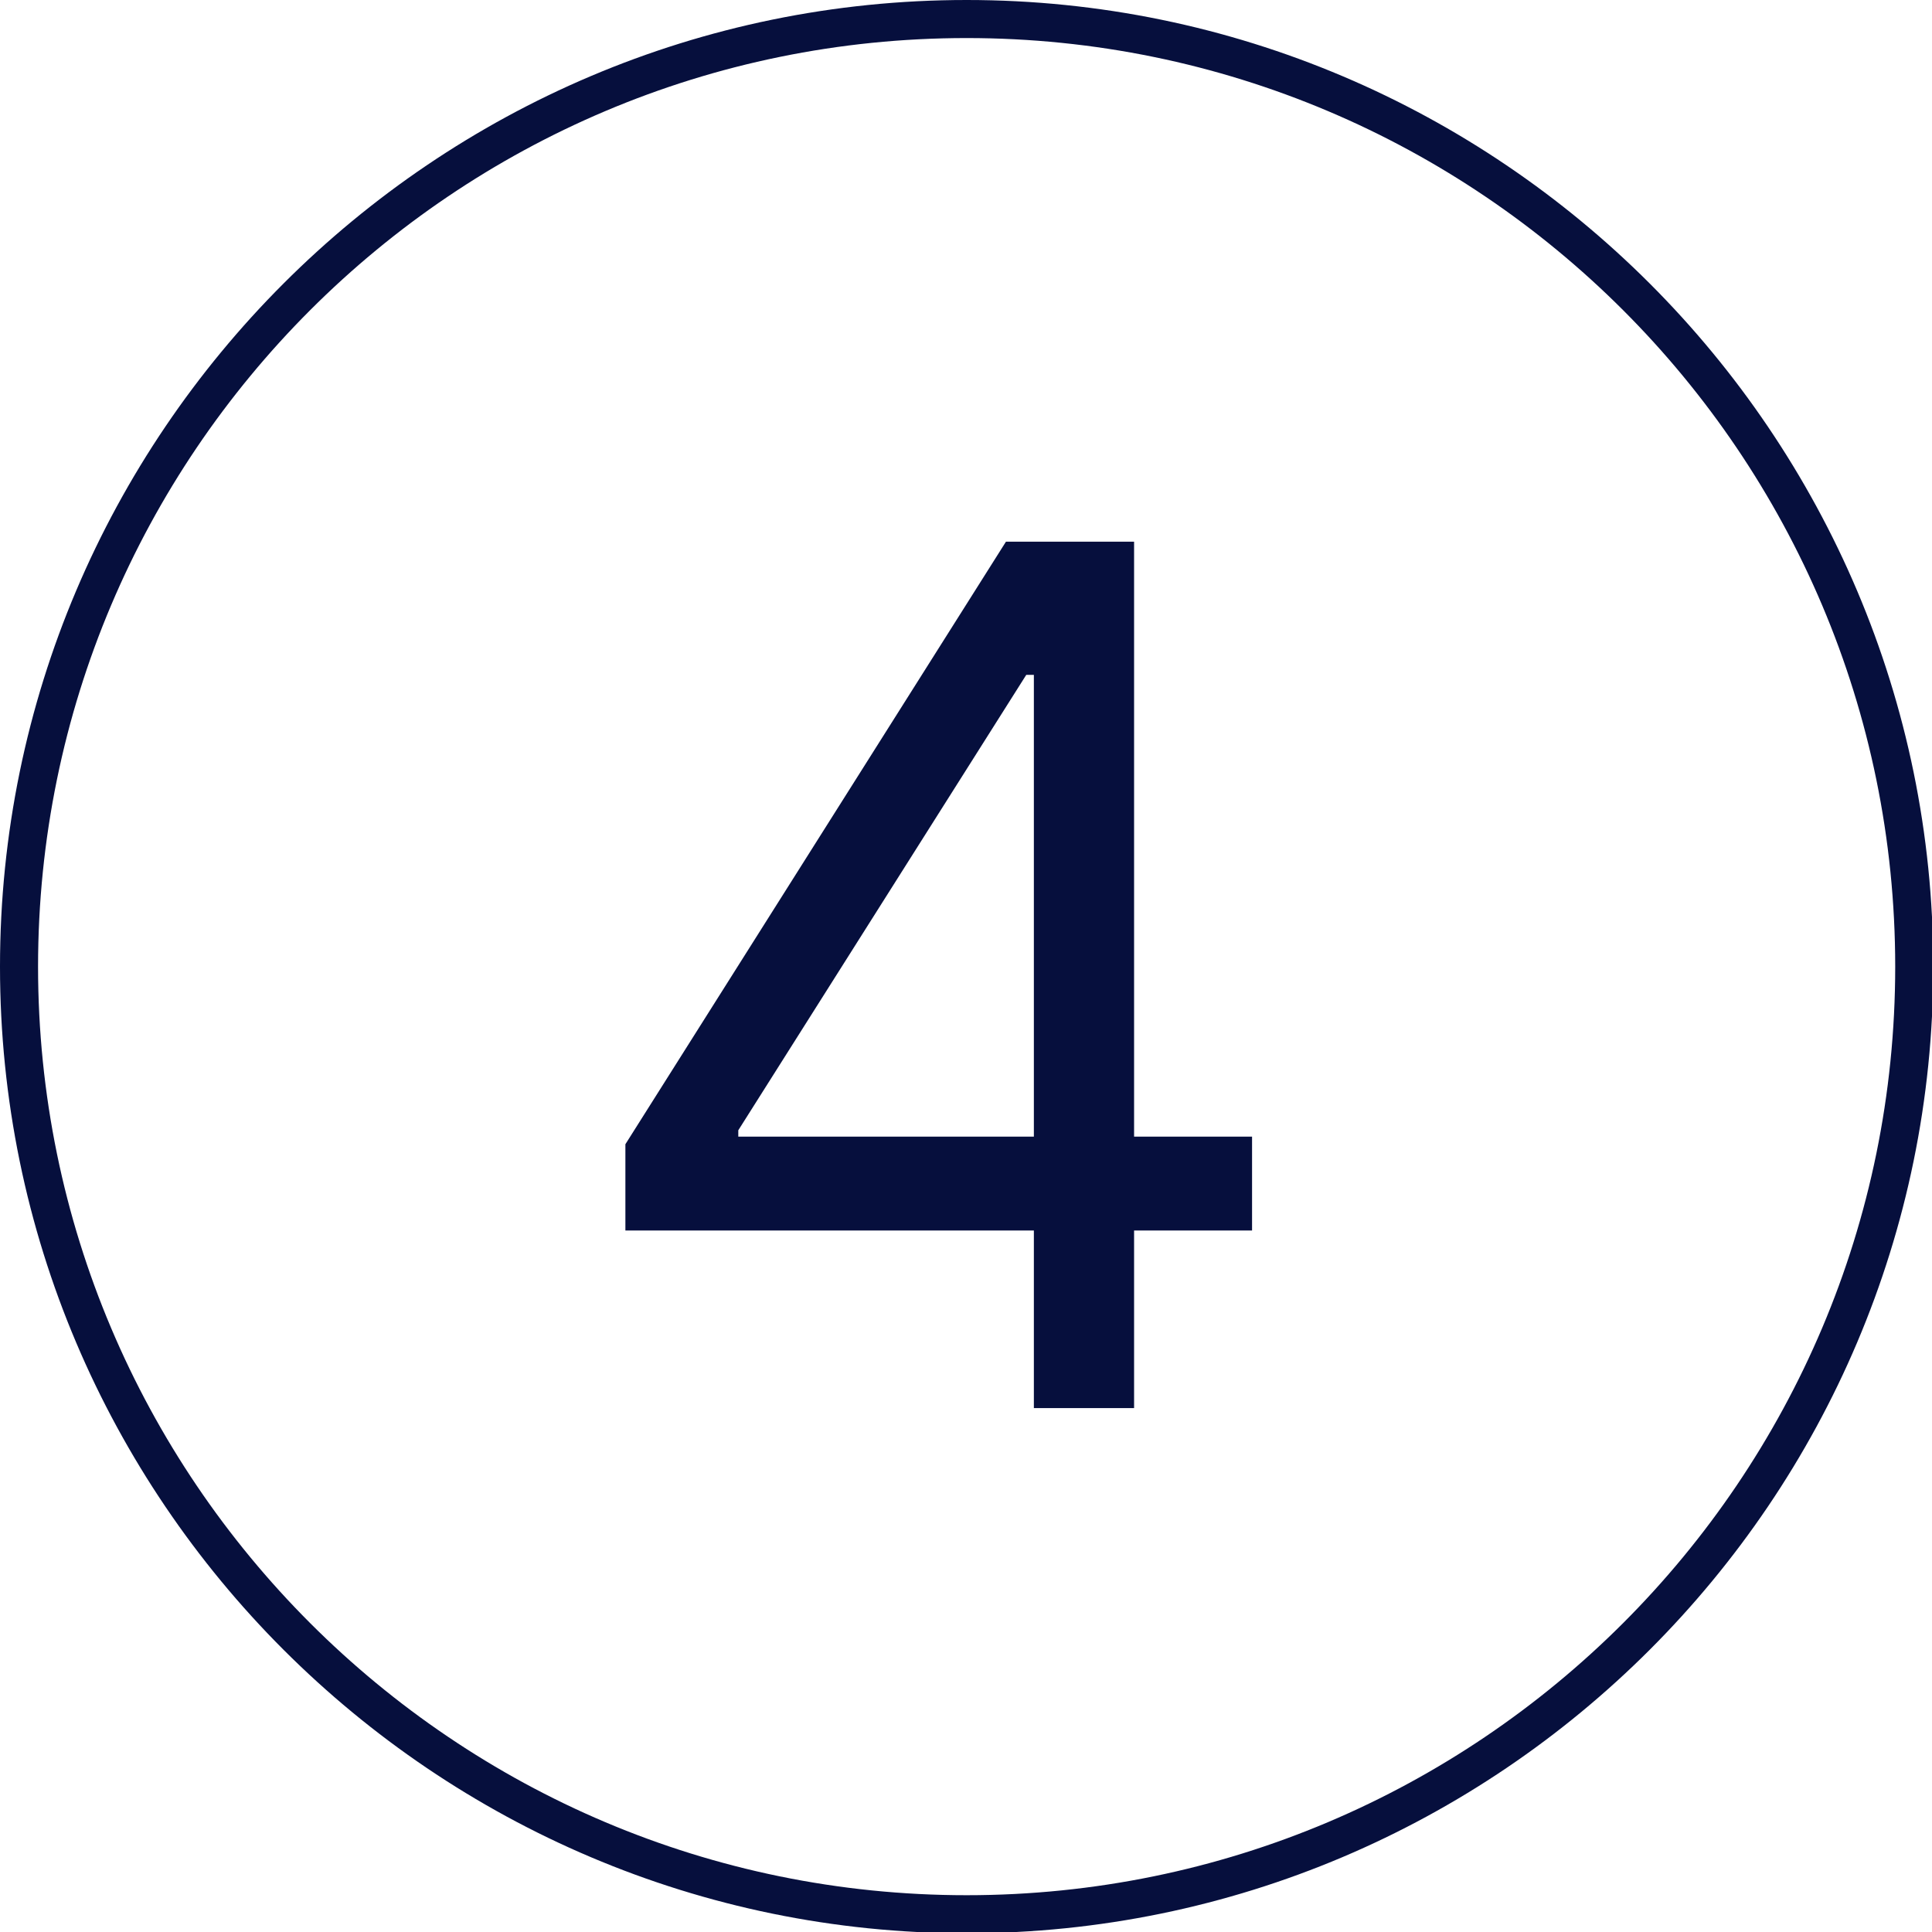
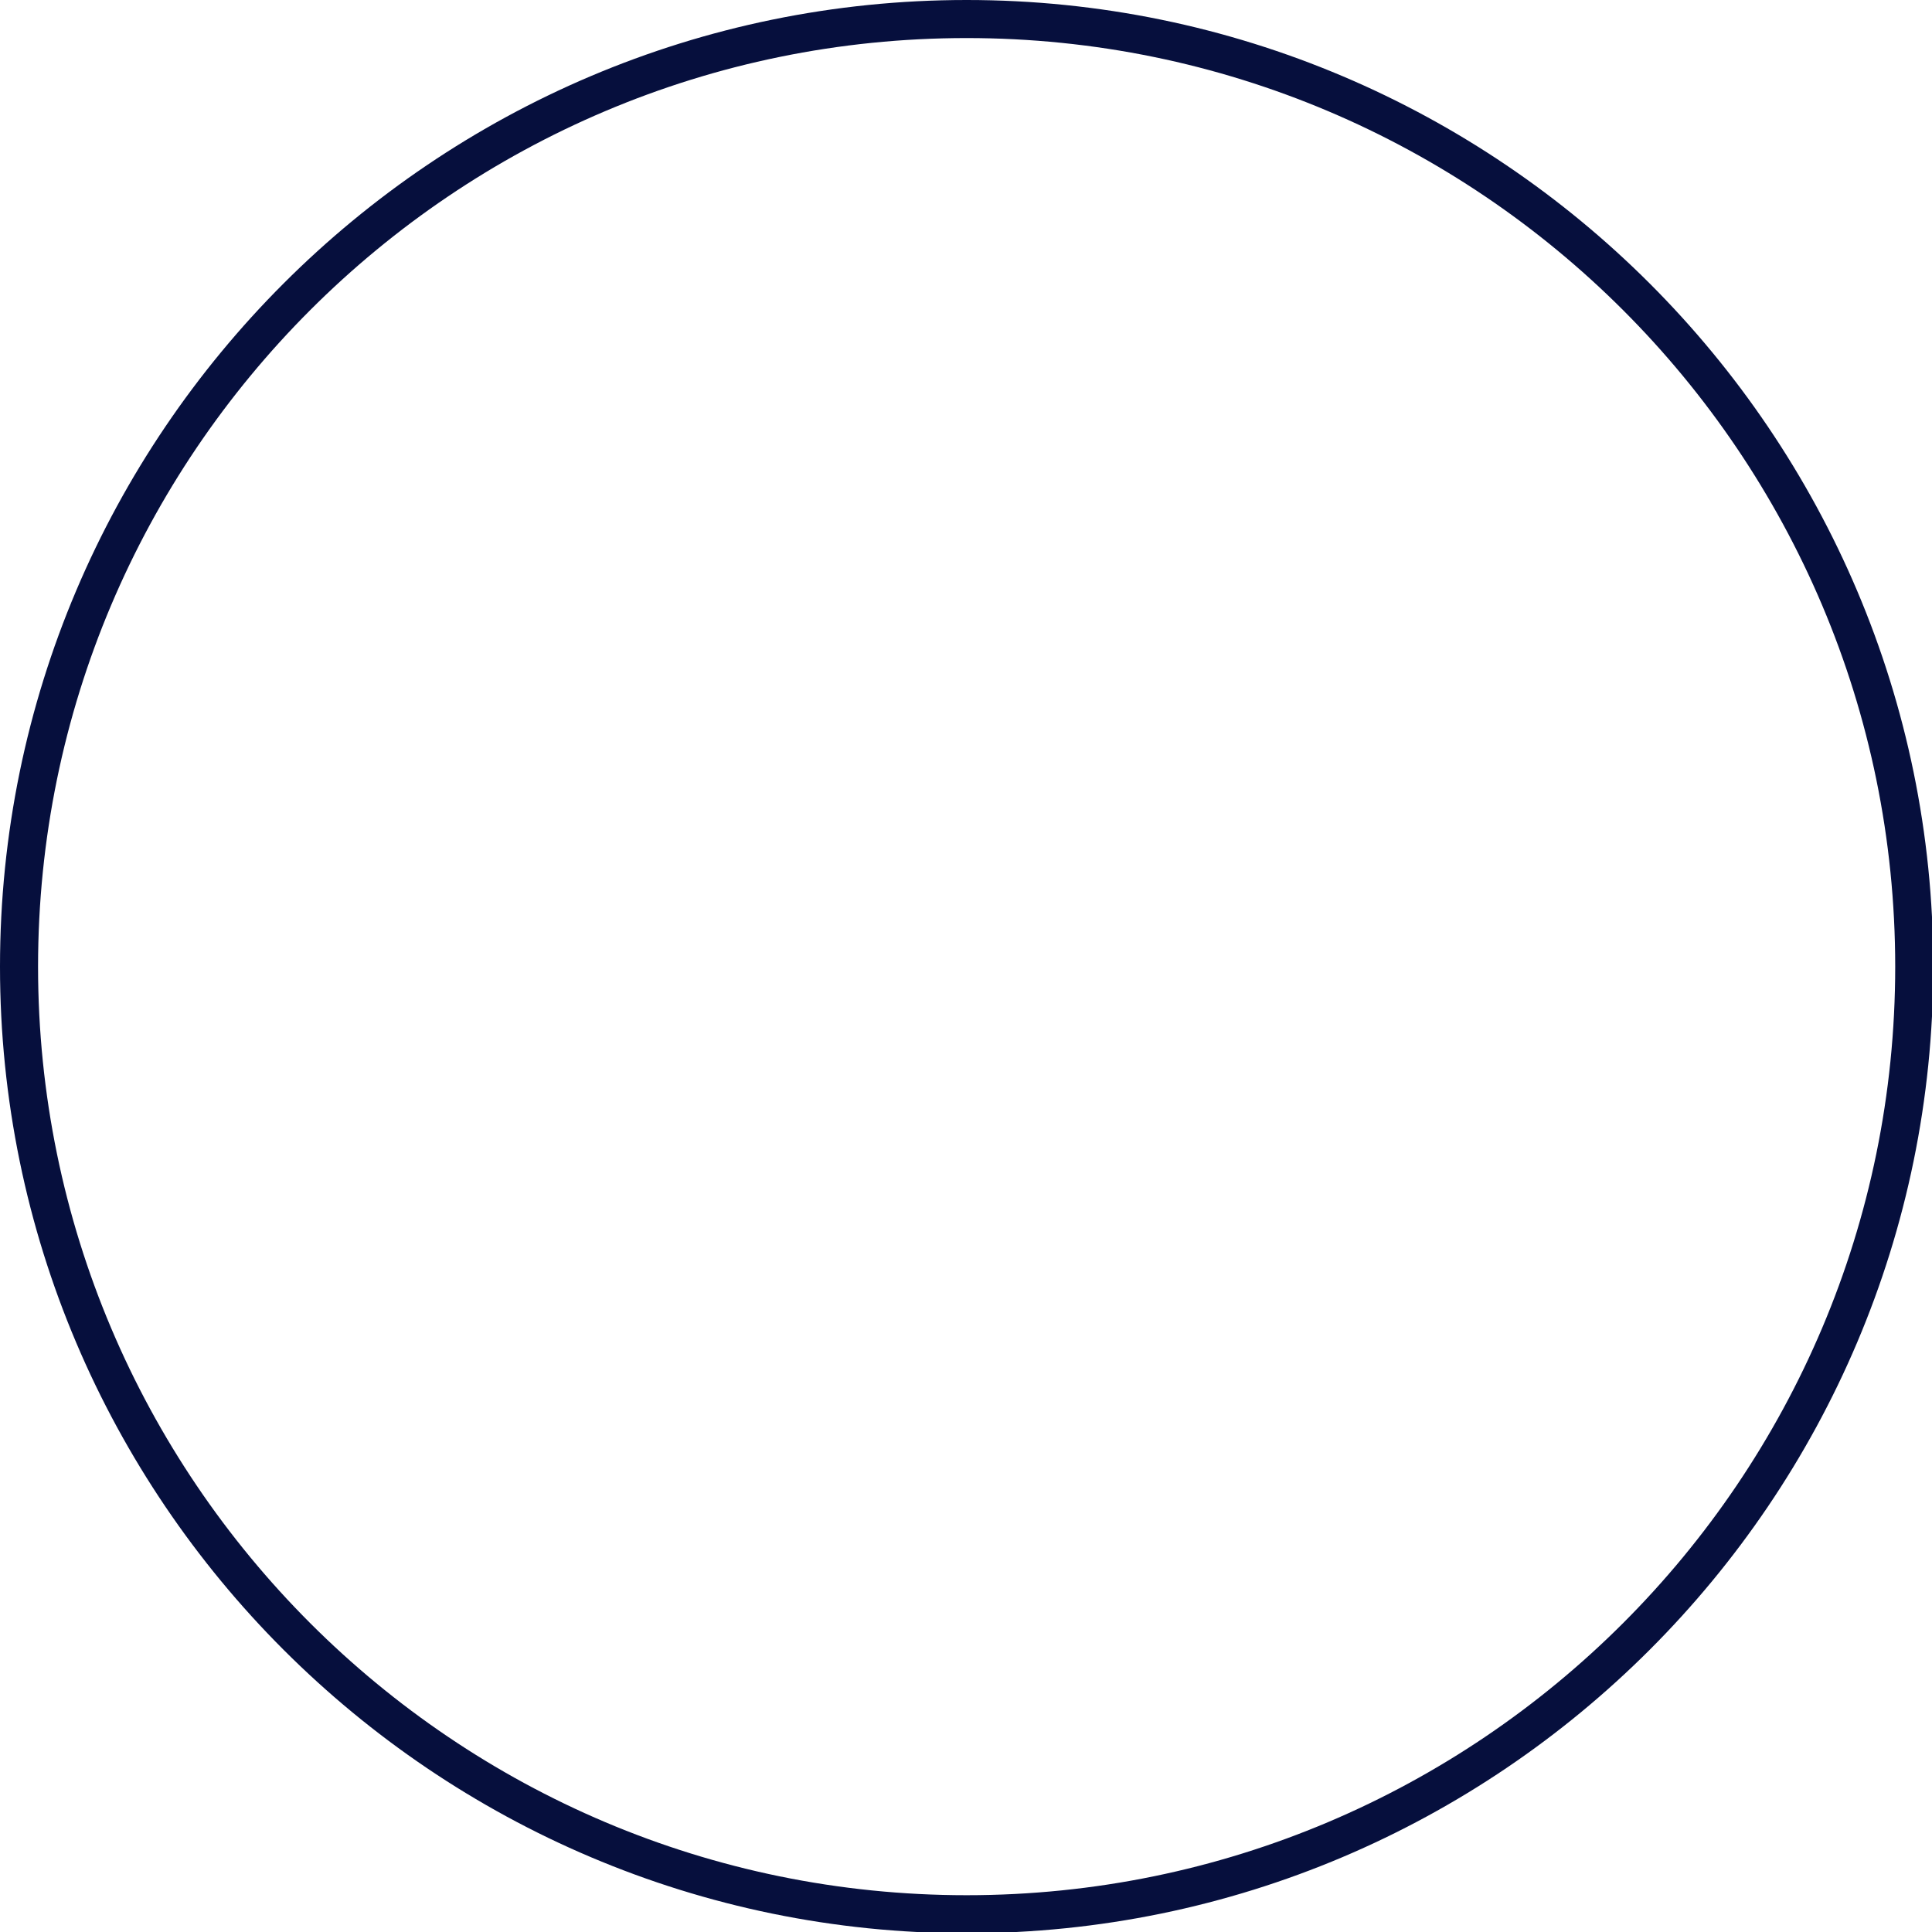
<svg xmlns="http://www.w3.org/2000/svg" id="a" x="0px" y="0px" viewBox="0 0 152.3 152.3" style="enable-background:new 0 0 152.3 152.3;" xml:space="preserve">
  <style type="text/css">	.st0{fill:#060F3D;}</style>
  <path class="st0" d="M76.2,152.4c-42,0-76.2-34.2-76.2-76.2S34.2,0,76.2,0s76.2,34.2,76.2,76.2S118.2,152.4,76.2,152.4z M76.2,3 C35.8,3,3,35.8,3,76.2s32.8,73.2,73.2,73.2s73.2-32.8,73.2-73.2S116.6,3,76.2,3z" />
-   <path class="st0" d="M49.3,97v-6.8l30-47.5h4.9v10.5h-3.3L58.2,89.1v0.5h40.5V97H49.3z M81.5,111V42.7h7.9V111H81.5z" />
</svg>